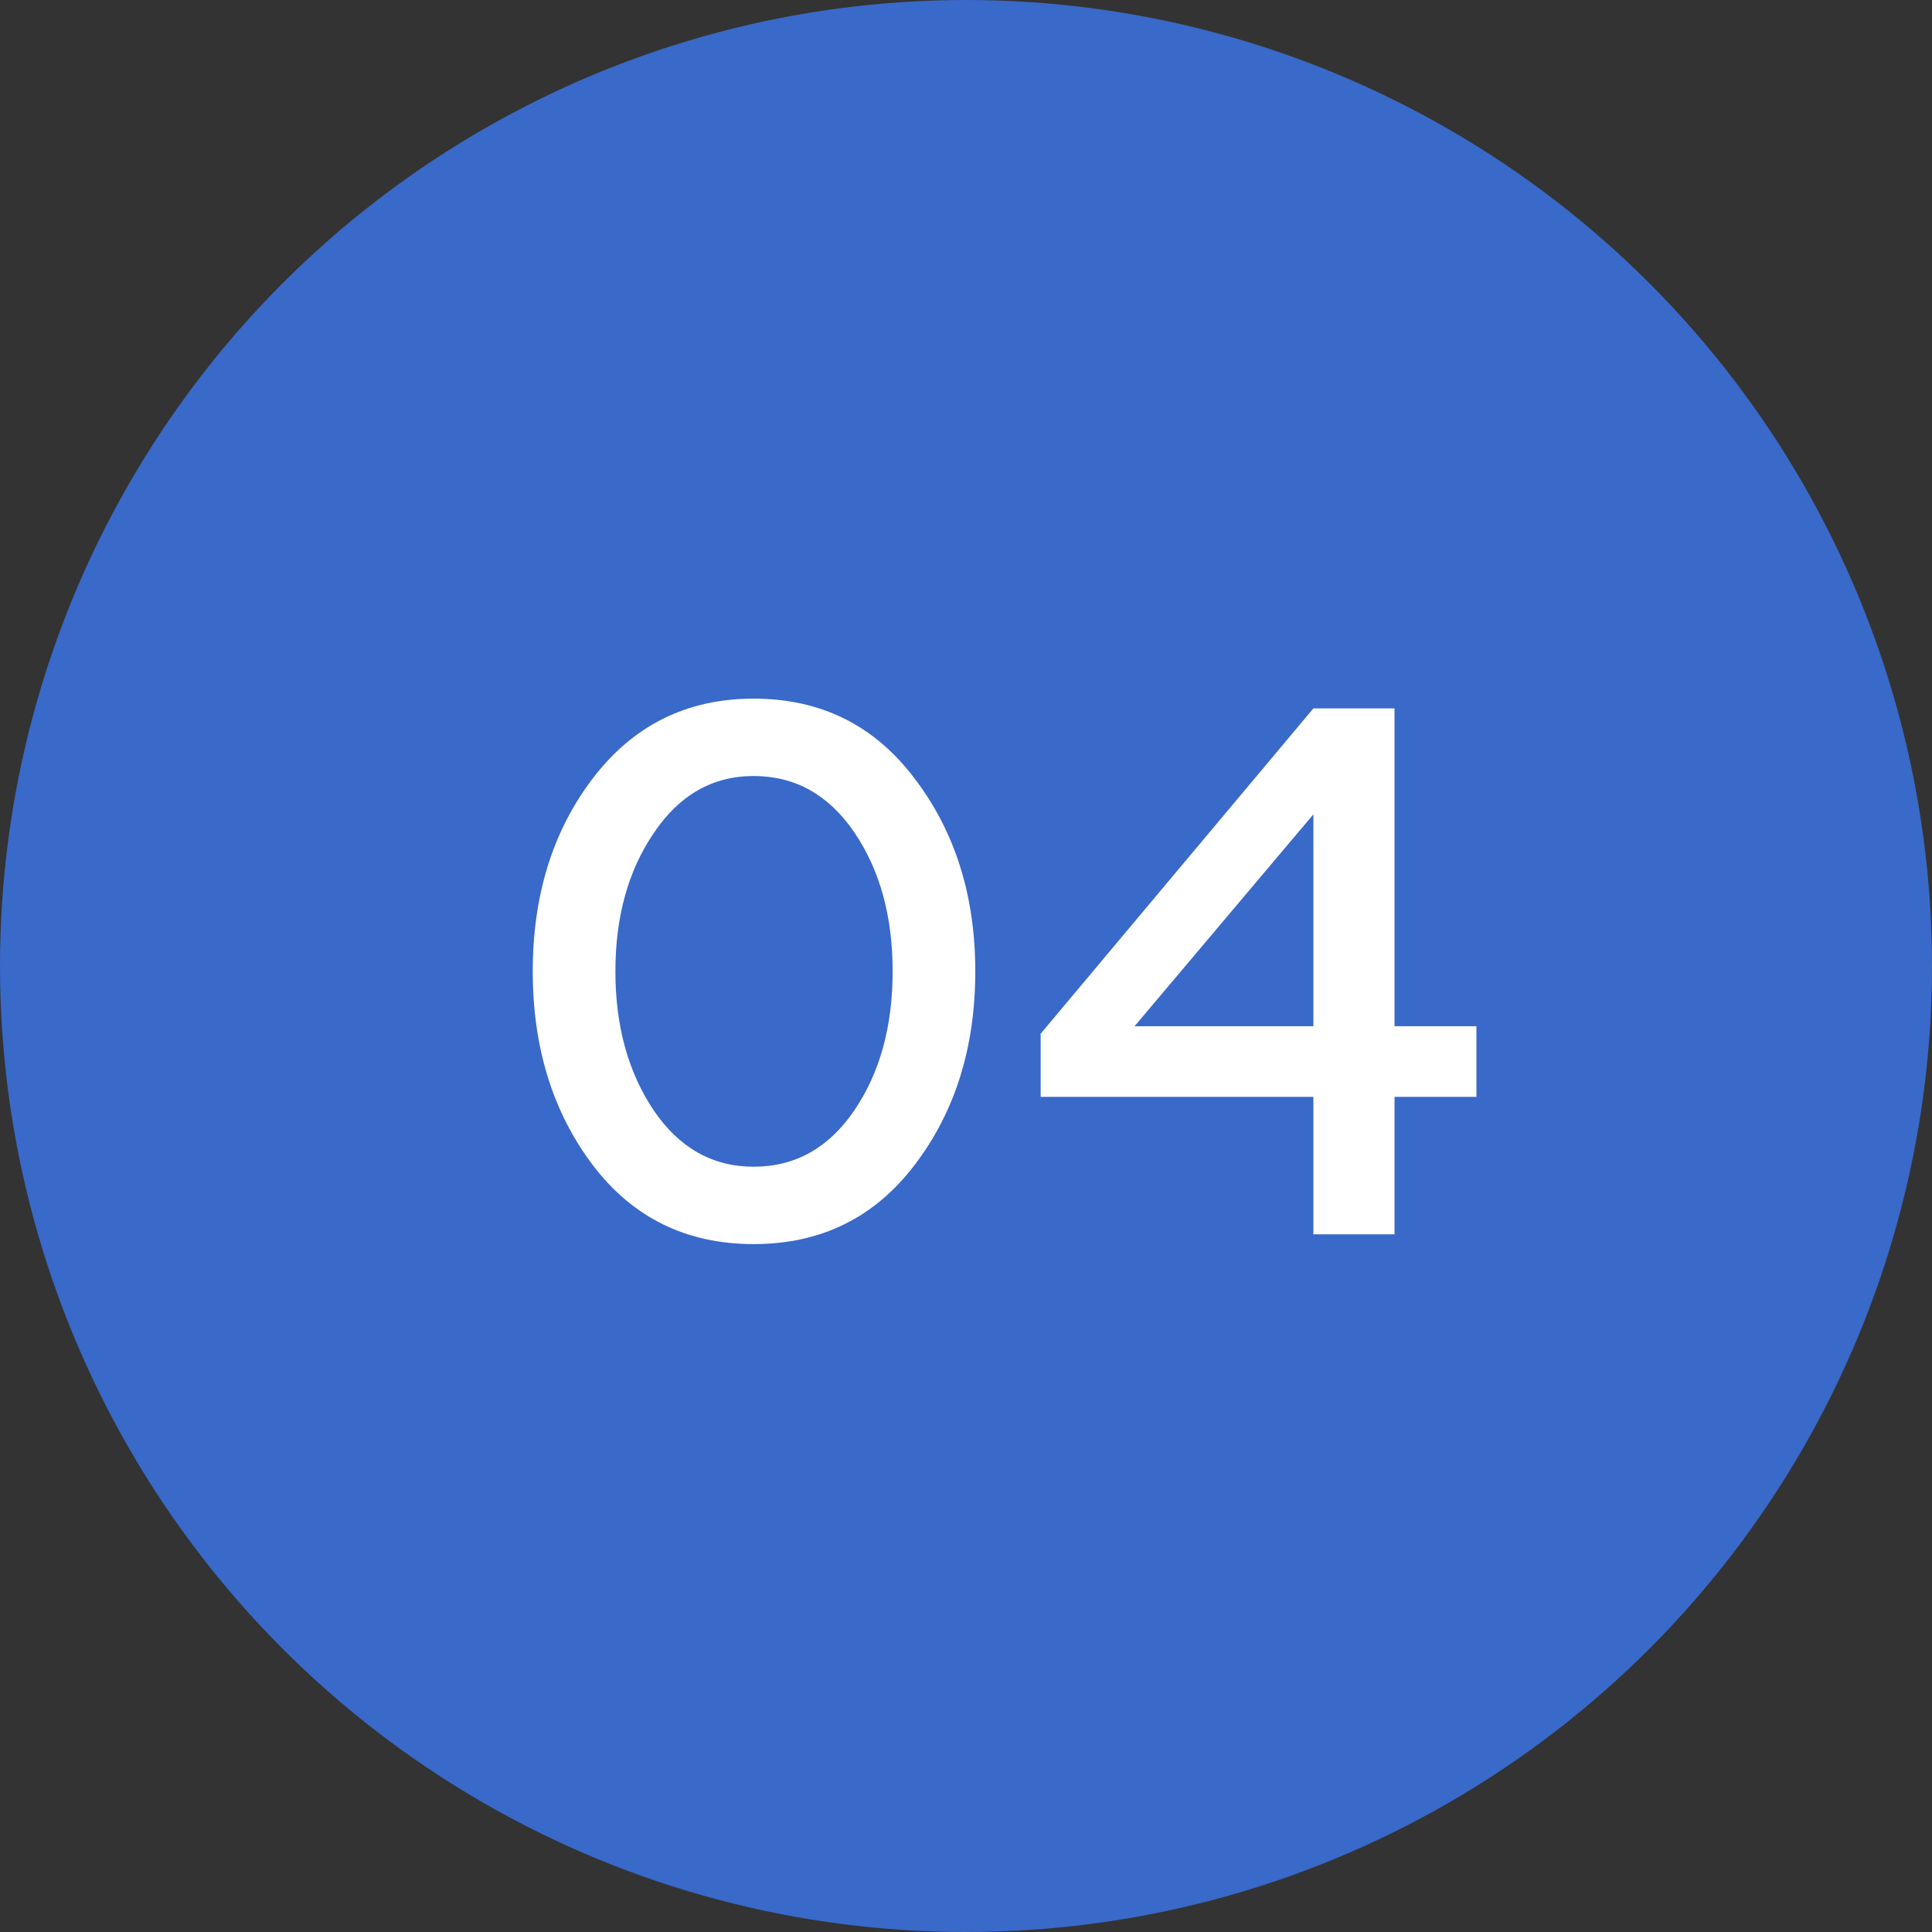
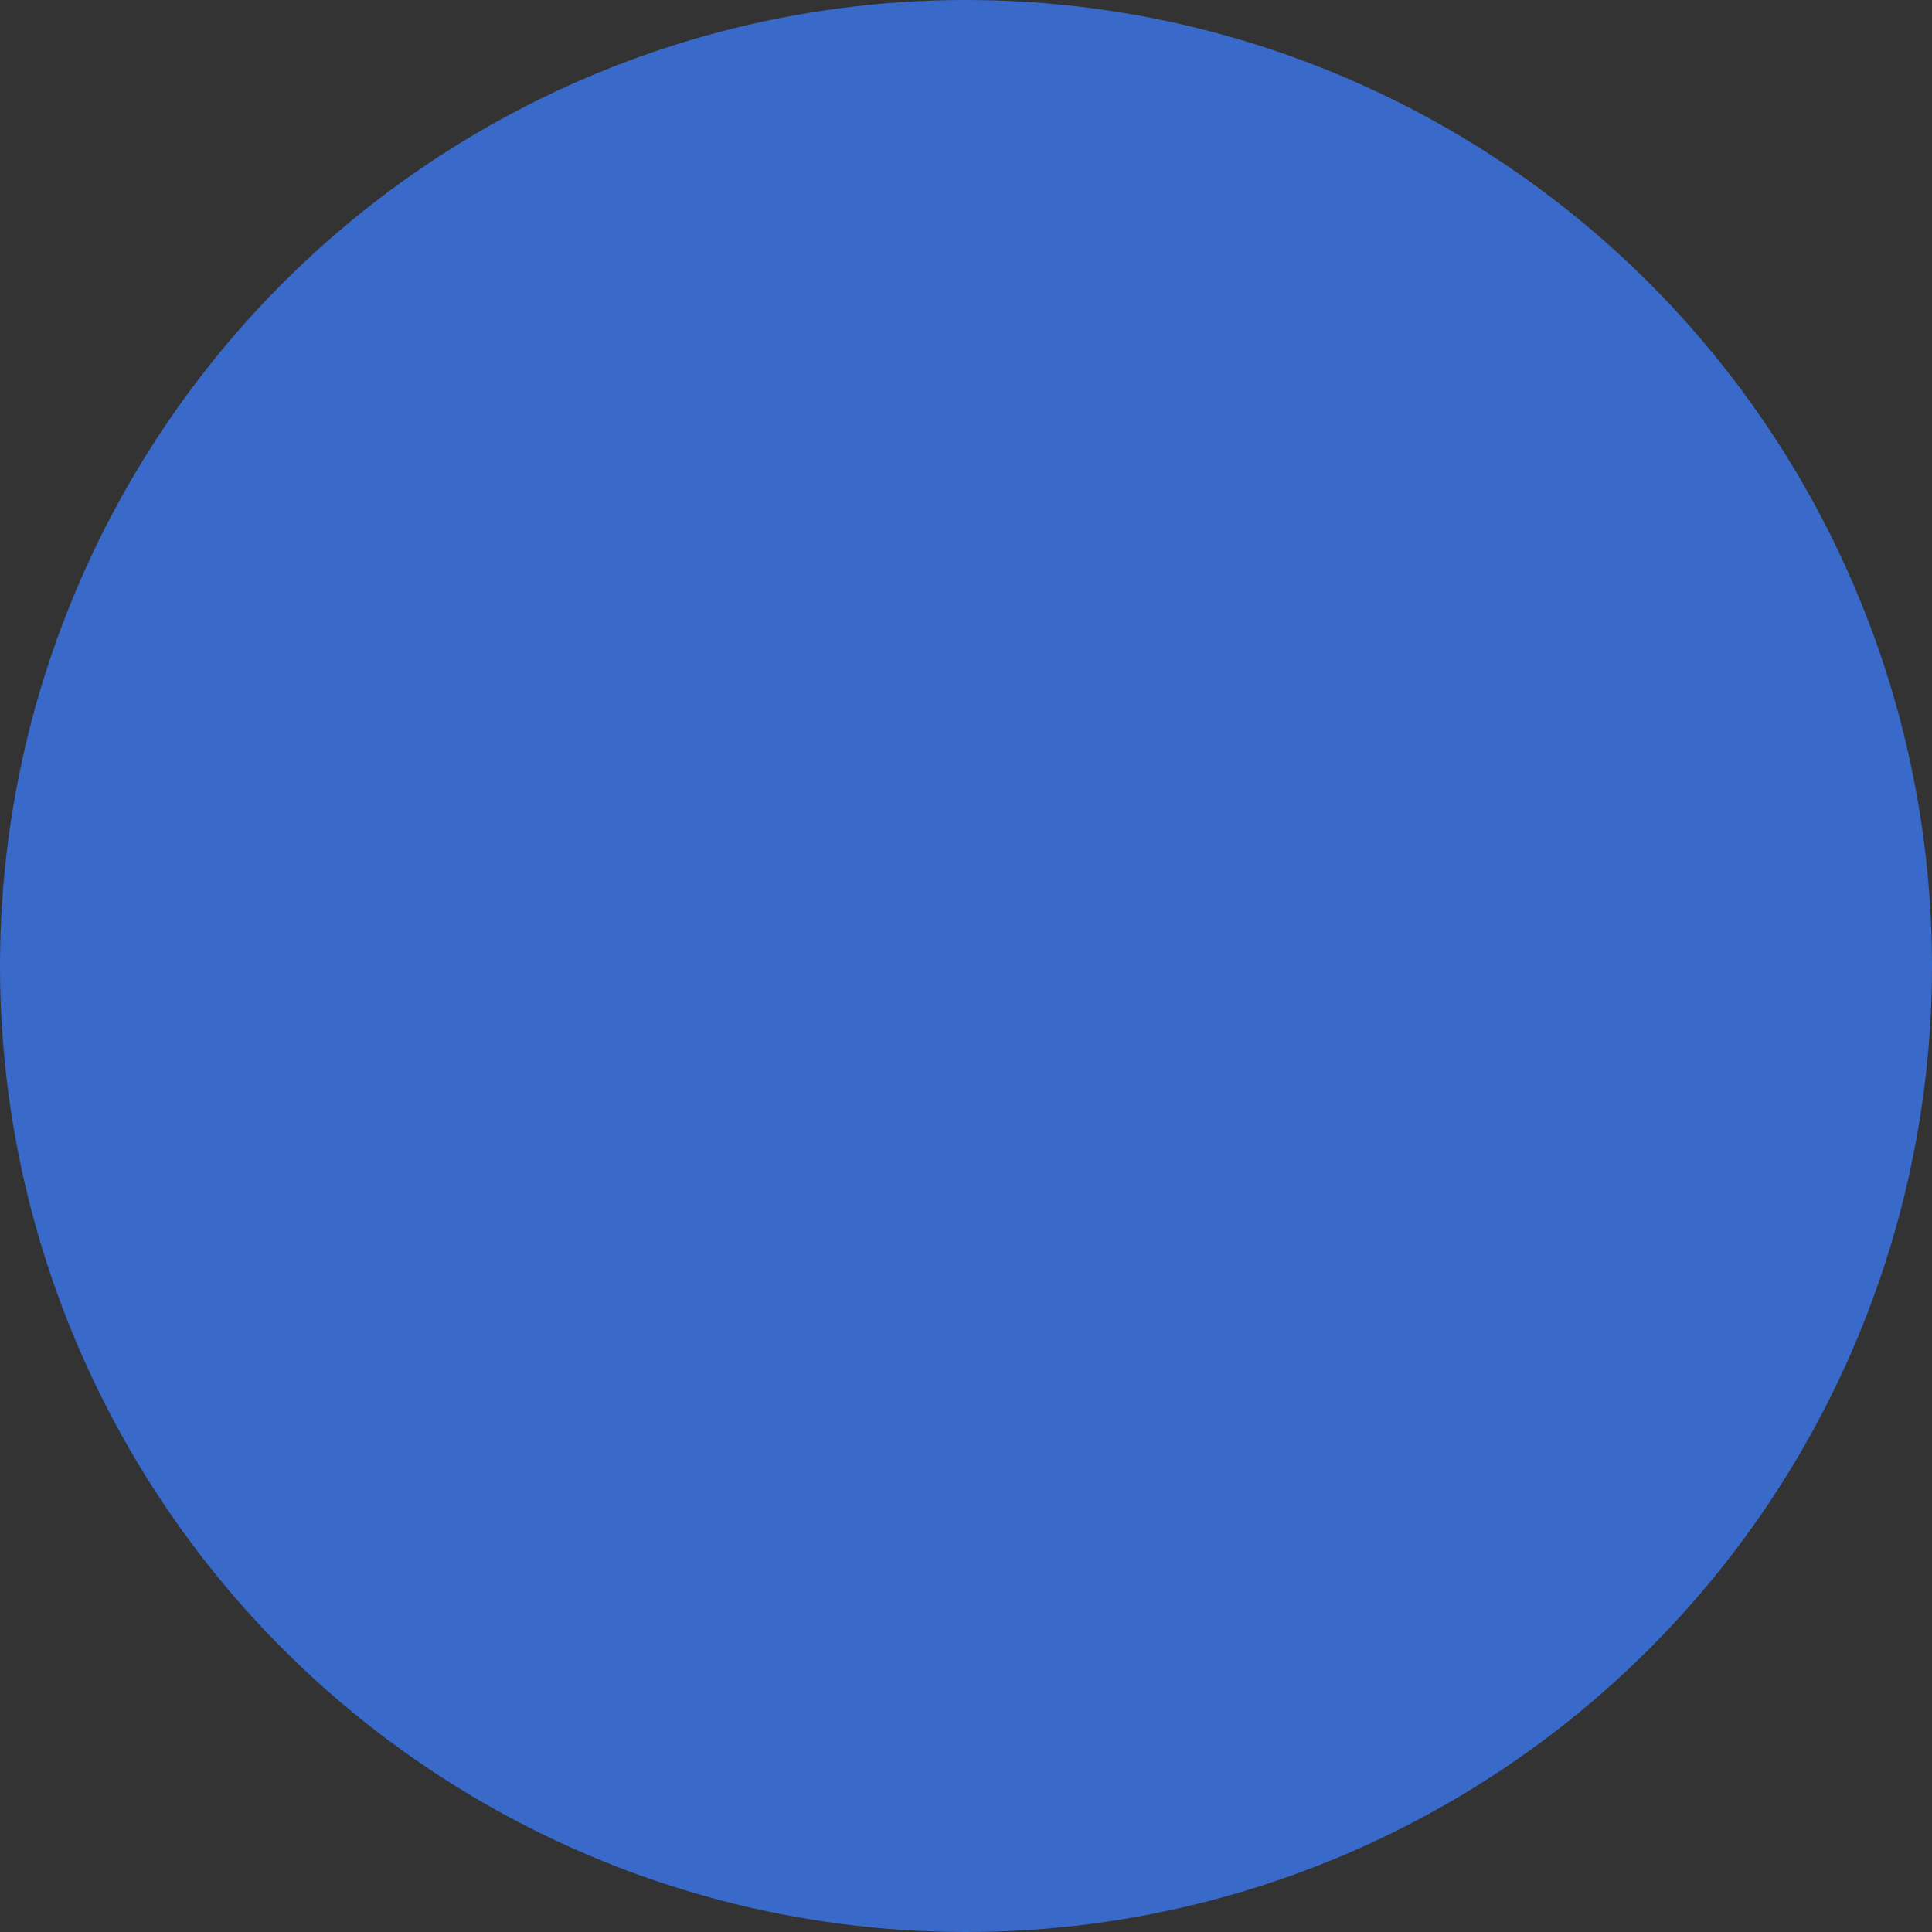
<svg xmlns="http://www.w3.org/2000/svg" width="36" height="36" viewBox="0 0 36 36" fill="none">
  <rect x="0" y="0" width="36" height="36" fill="#333333" stroke="none" />
  <circle cx="18" cy="18" r="18" fill="#3969C9" />
-   <path d="M17.039 21.712C16.292 22.692 15.293 23.182 14.043 23.182C12.792 23.182 11.793 22.692 11.047 21.712C10.3 20.723 9.927 19.519 9.927 18.1C9.927 16.681 10.3 15.482 11.047 14.502C11.803 13.513 12.801 13.018 14.043 13.018C15.293 13.018 16.292 13.513 17.039 14.502C17.795 15.491 18.173 16.691 18.173 18.1C18.173 19.519 17.795 20.723 17.039 21.712ZM14.043 21.74C14.817 21.74 15.443 21.39 15.919 20.69C16.395 19.99 16.633 19.127 16.633 18.1C16.633 17.073 16.395 16.21 15.919 15.51C15.443 14.81 14.817 14.46 14.043 14.46C13.277 14.46 12.657 14.815 12.181 15.524C11.705 16.224 11.467 17.083 11.467 18.1C11.467 19.117 11.705 19.981 12.181 20.69C12.657 21.39 13.277 21.74 14.043 21.74ZM24.473 23V20.438H19.391V19.262L24.473 13.2H25.985V19.122H27.511V20.438H25.985V23H24.473ZM21.141 19.122H24.473V15.174L21.141 19.122Z" fill="white" />
</svg>